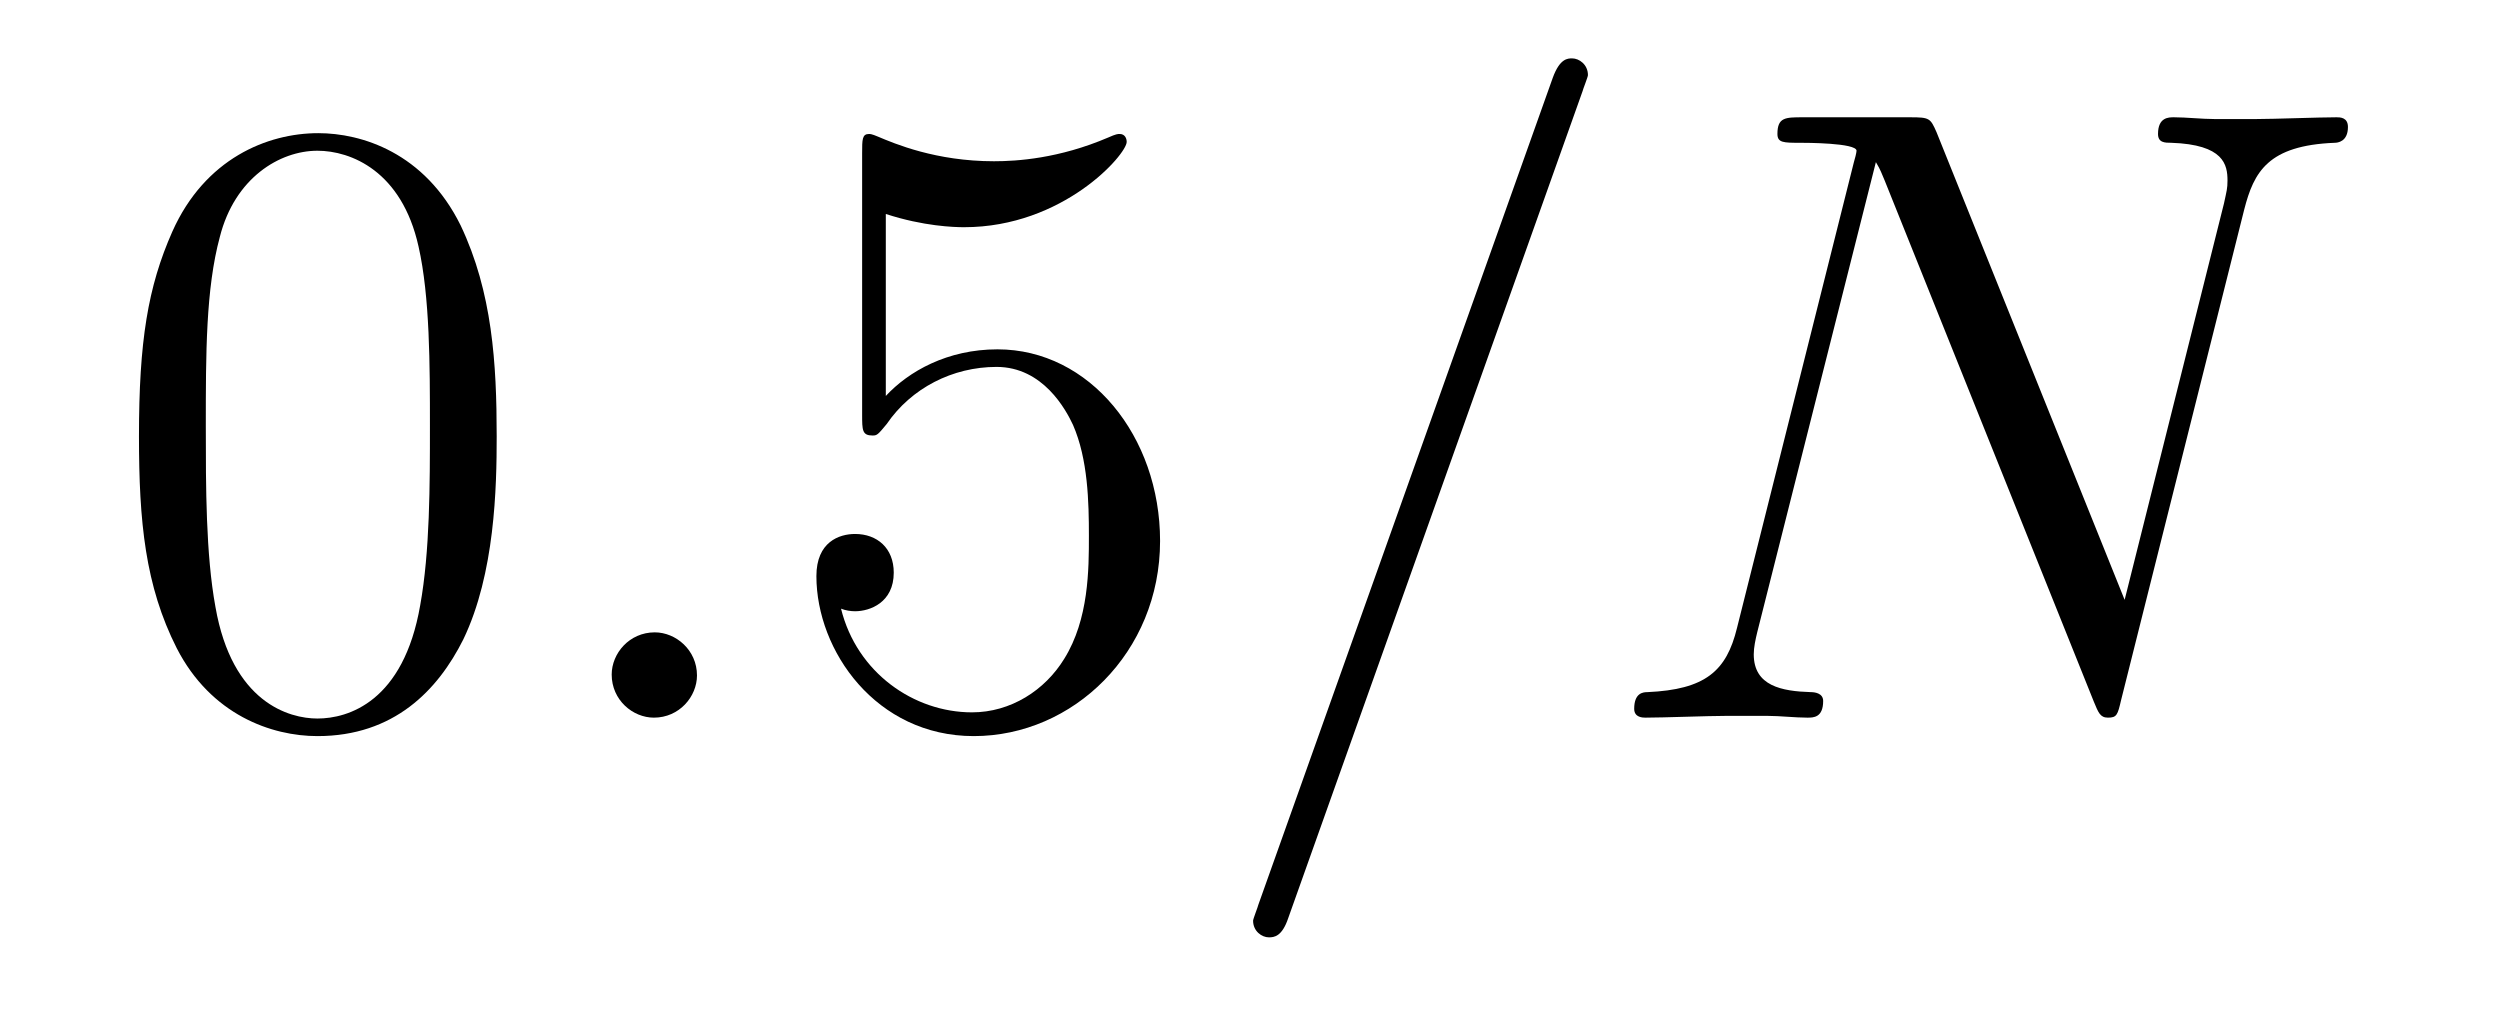
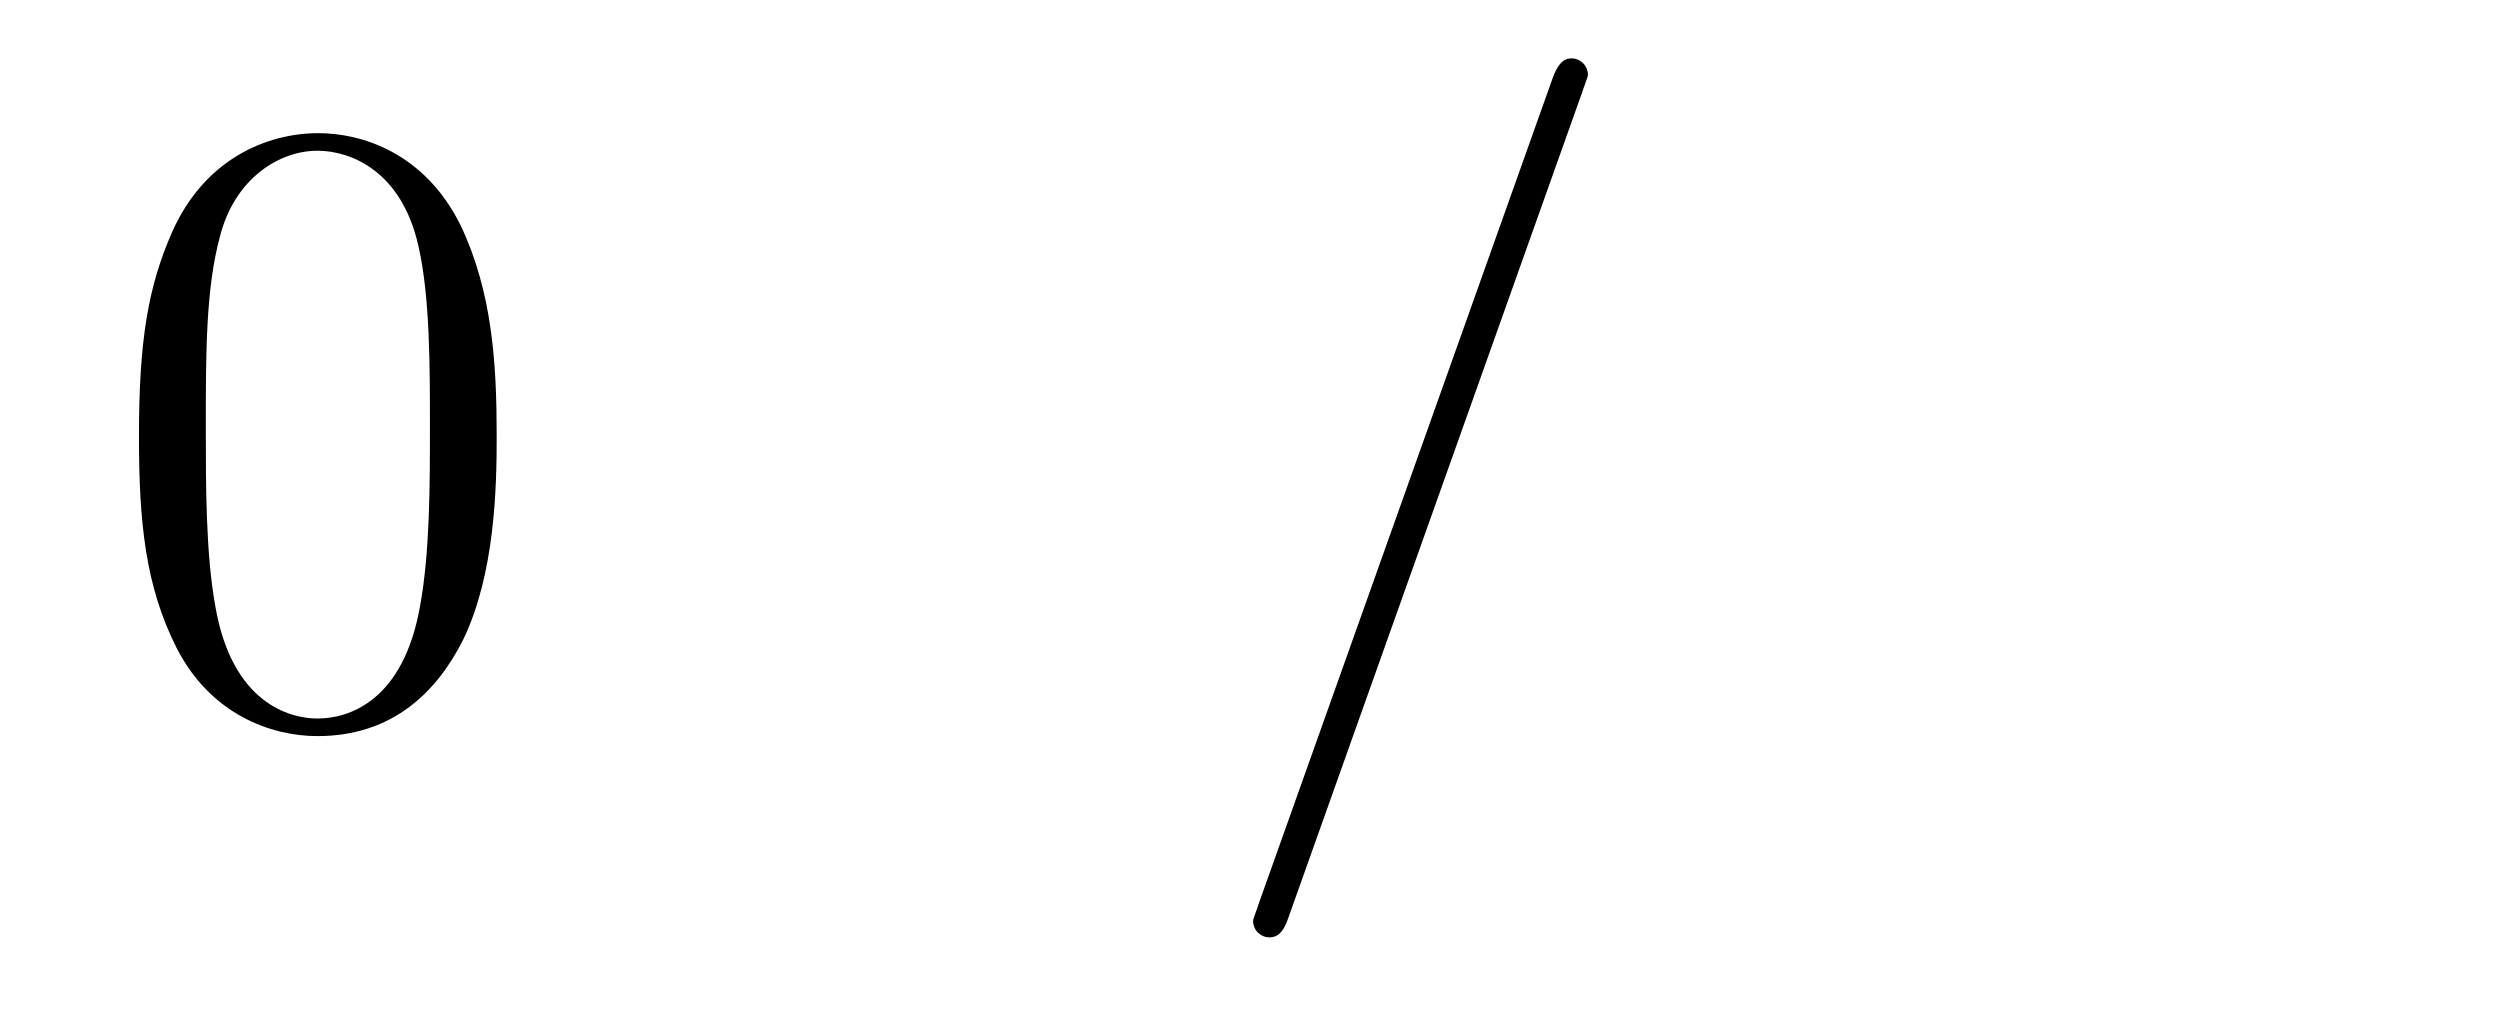
<svg xmlns="http://www.w3.org/2000/svg" version="1.1" width="34pt" height="14pt" viewBox="0 -14 34 14">
  <g id="page1">
    <g transform="matrix(1 0 0 -1 -127 650)">
      <path d="M133.755 658.065C133.755 659.058 133.696 660.026 133.265 660.934C132.775 661.927 131.914 662.189 131.329 662.189C130.635 662.189 129.787 661.843 129.344 660.851C129.01 660.097 128.89 659.356 128.89 658.065C128.89 656.906 128.974 656.033 129.404 655.184C129.87 654.276 130.695 653.989 131.317 653.989C132.357 653.989 132.954 654.611 133.301 655.304C133.732 656.2 133.755 657.372 133.755 658.065ZM131.317 654.228C130.934 654.228 130.157 654.443 129.93 655.746C129.799 656.463 129.799 657.372 129.799 658.209C129.799 659.189 129.799 660.073 129.99 660.779C130.193 661.58 130.803 661.95 131.317 661.95C131.771 661.95 132.464 661.675 132.692 660.648C132.847 659.966 132.847 659.022 132.847 658.209C132.847 657.408 132.847 656.499 132.715 655.77C132.488 654.455 131.735 654.228 131.317 654.228Z" />
-       <path d="M136.479 654.814C136.479 655.16 136.191 655.4 135.905 655.4C135.558 655.4 135.319 655.113 135.319 654.826C135.319 654.479 135.606 654.24 135.893 654.24C136.239 654.24 136.479 654.527 136.479 654.814Z" />
-       <path d="M139.047 661.09C139.561 660.922 139.98 660.91 140.111 660.91C141.462 660.91 142.323 661.902 142.323 662.07C142.323 662.118 142.299 662.178 142.227 662.178C142.203 662.178 142.179 662.178 142.072 662.13C141.402 661.843 140.828 661.807 140.518 661.807C139.729 661.807 139.167 662.046 138.94 662.142C138.856 662.178 138.832 662.178 138.82 662.178C138.725 662.178 138.725 662.106 138.725 661.914V658.364C138.725 658.149 138.725 658.077 138.868 658.077C138.928 658.077 138.94 658.089 139.059 658.233C139.394 658.723 139.956 659.01 140.553 659.01C141.187 659.01 141.498 658.424 141.593 658.221C141.797 657.754 141.809 657.169 141.809 656.714C141.809 656.26 141.809 655.579 141.474 655.041C141.211 654.611 140.745 654.312 140.219 654.312C139.43 654.312 138.653 654.85 138.438 655.722C138.498 655.698 138.569 655.687 138.629 655.687C138.832 655.687 139.155 655.806 139.155 656.212C139.155 656.547 138.928 656.738 138.629 656.738C138.414 656.738 138.103 656.631 138.103 656.165C138.103 655.148 138.916 653.989 140.243 653.989C141.593 653.989 142.777 655.125 142.777 656.643C142.777 658.065 141.821 659.249 140.566 659.249C139.884 659.249 139.358 658.95 139.047 658.615V661.09Z" />
      <path d="M148.524 662.763C148.524 662.775 148.596 662.954 148.596 662.978C148.596 663.122 148.477 663.206 148.381 663.206C148.321 663.206 148.214 663.206 148.118 662.943L144.113 651.694C144.113 651.682 144.042 651.502 144.042 651.479C144.042 651.335 144.161 651.252 144.257 651.252C144.329 651.252 144.436 651.263 144.52 651.514L148.524 662.763Z" />
-       <path d="M157.521 661.149C157.653 661.663 157.844 662.022 158.752 662.058C158.788 662.058 158.932 662.07 158.932 662.273C158.932 662.405 158.824 662.405 158.776 662.405C158.537 662.405 157.928 662.381 157.688 662.381H157.115C156.947 662.381 156.732 662.405 156.565 662.405C156.493 662.405 156.349 662.405 156.349 662.178C156.349 662.058 156.445 662.058 156.529 662.058C157.246 662.034 157.294 661.759 157.294 661.544C157.294 661.436 157.282 661.401 157.246 661.233L155.895 655.842L153.337 662.202C153.253 662.393 153.242 662.405 152.978 662.405H151.52C151.281 662.405 151.173 662.405 151.173 662.178C151.173 662.058 151.257 662.058 151.484 662.058C151.544 662.058 152.249 662.058 152.249 661.95C152.249 661.927 152.225 661.831 152.213 661.795L150.623 655.459C150.48 654.873 150.193 654.622 149.404 654.587C149.344 654.587 149.225 654.575 149.225 654.36C149.225 654.24 149.344 654.24 149.38 654.24C149.619 654.24 150.229 654.264 150.468 654.264H151.042C151.209 654.264 151.413 654.24 151.58 654.24C151.663 654.24 151.795 654.24 151.795 654.467C151.795 654.575 151.676 654.587 151.628 654.587C151.233 654.599 150.851 654.67 150.851 655.101C150.851 655.196 150.875 655.304 150.898 655.4L152.512 661.795C152.584 661.675 152.584 661.652 152.632 661.544L155.477 654.455C155.537 654.312 155.561 654.24 155.668 654.24C155.788 654.24 155.8 654.276 155.847 654.479L157.521 661.149Z" />
    </g>
  </g>
</svg>